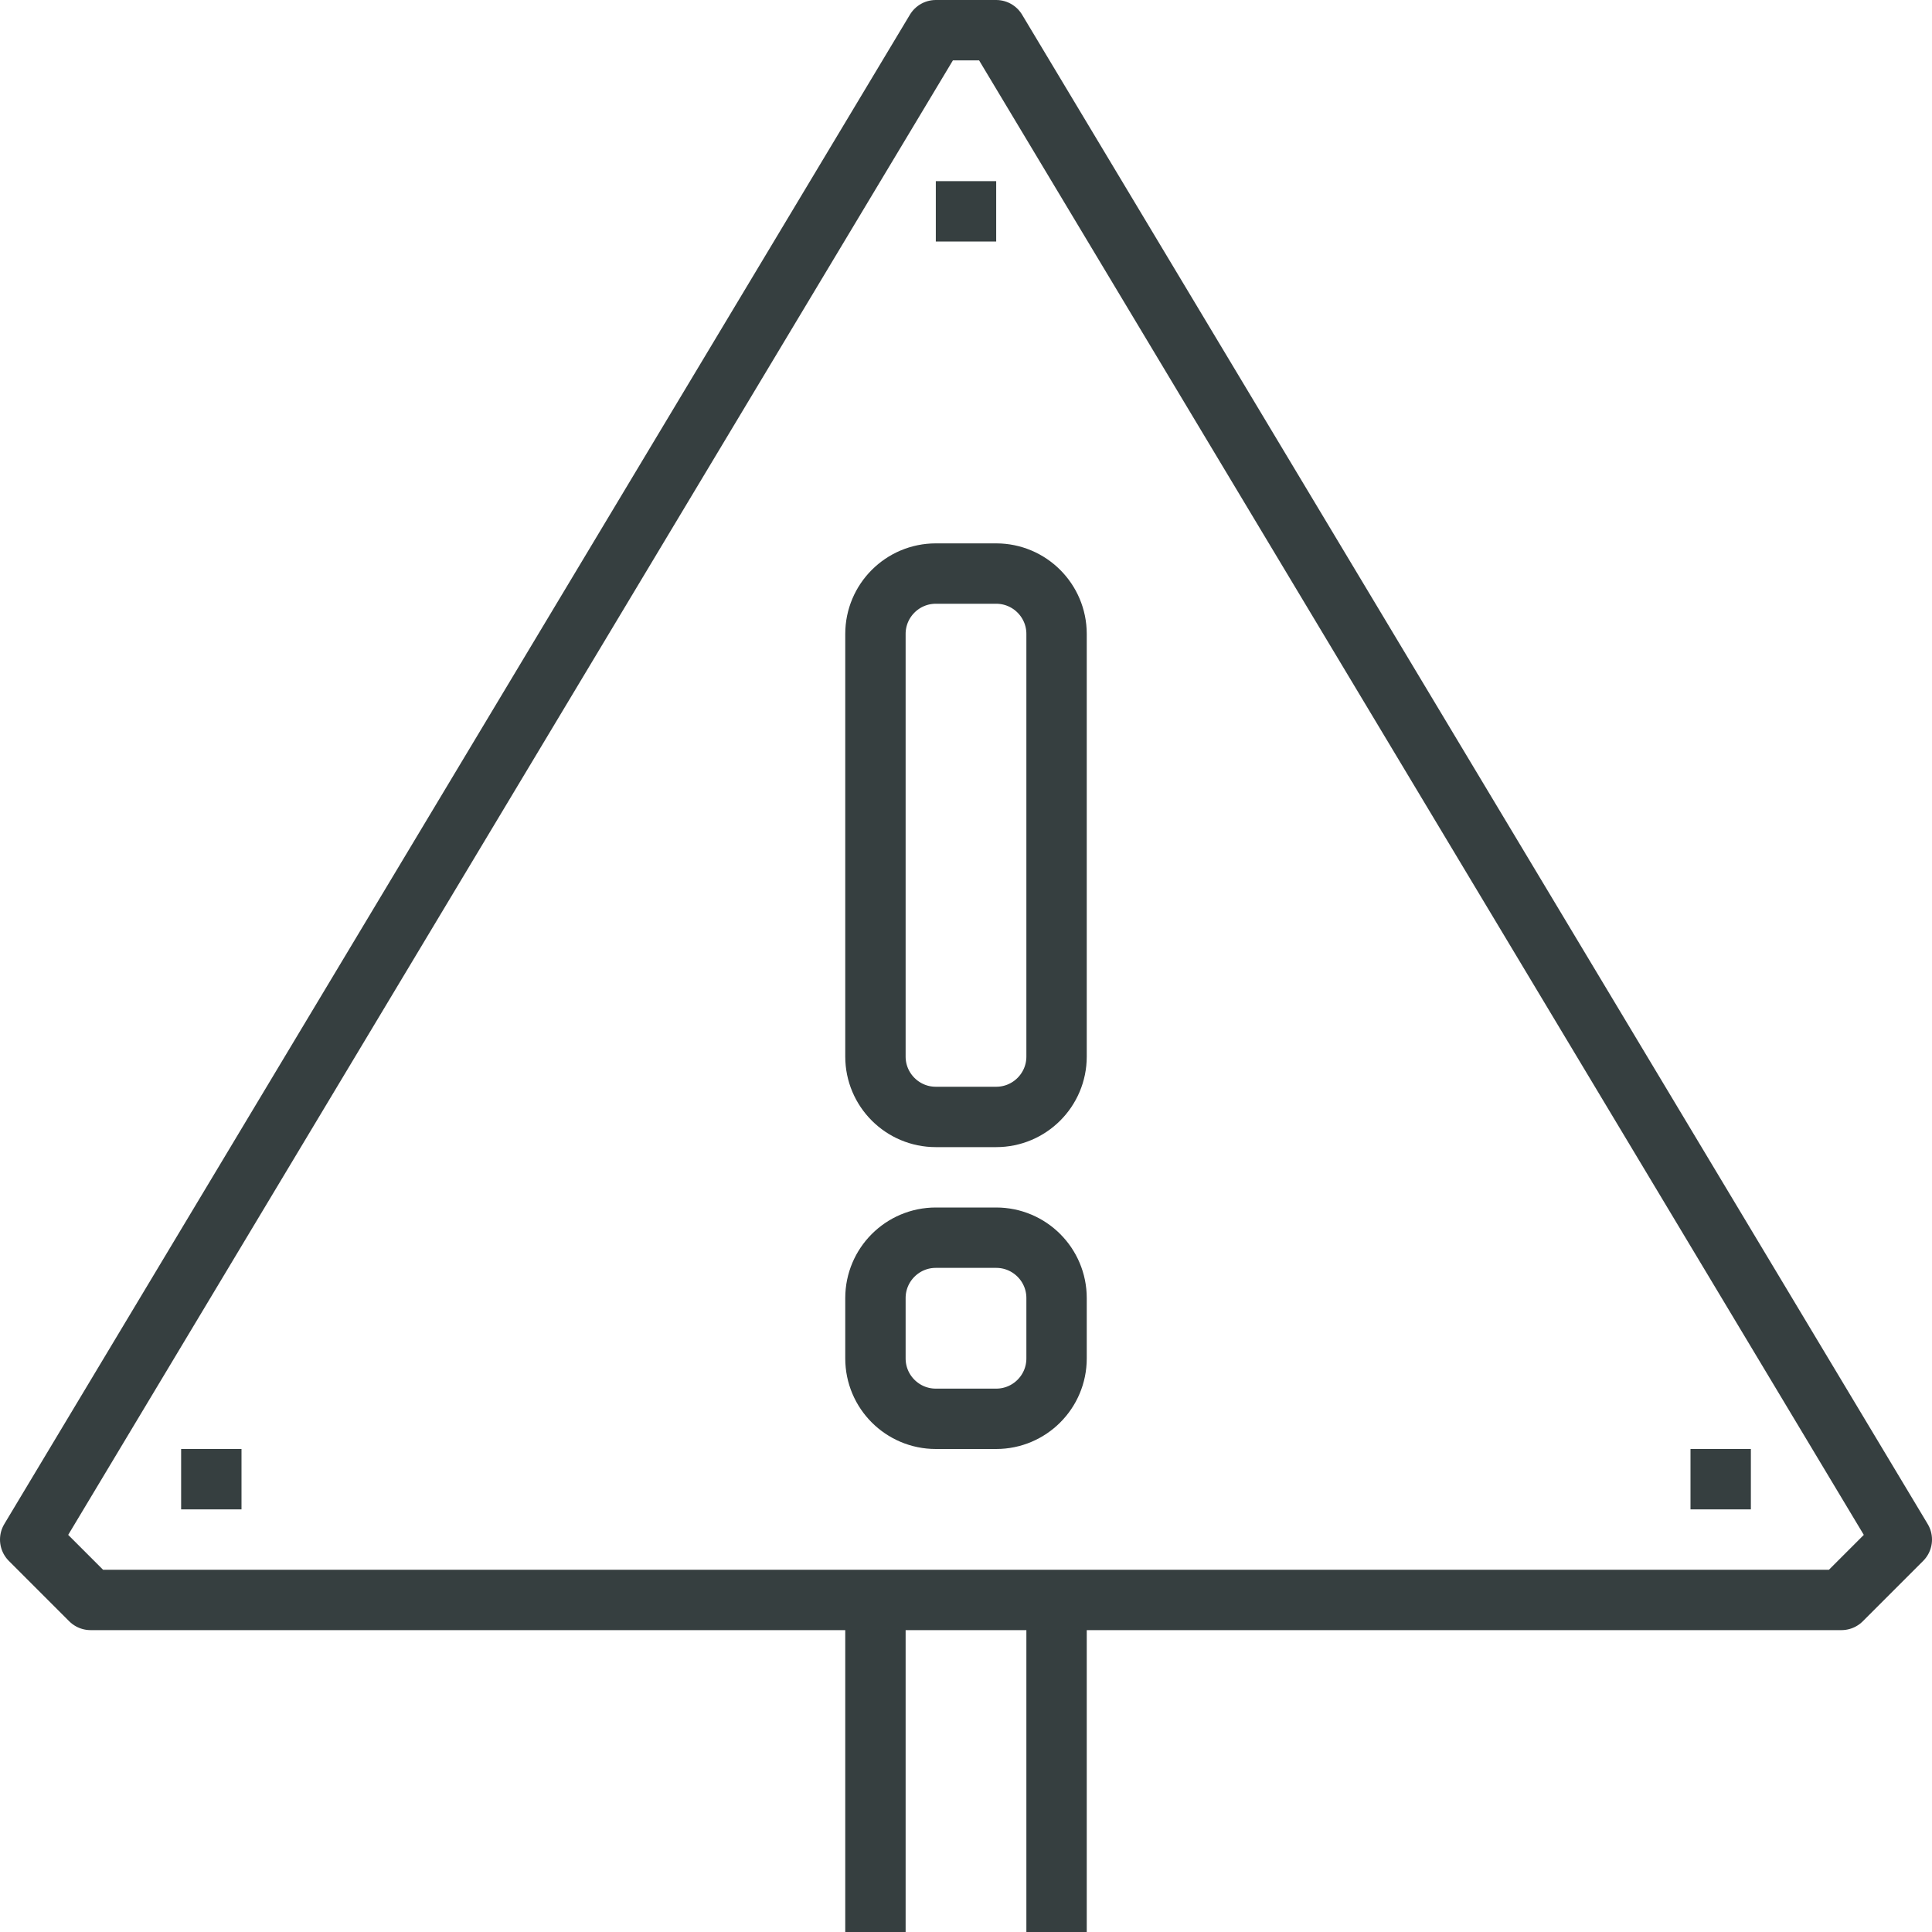
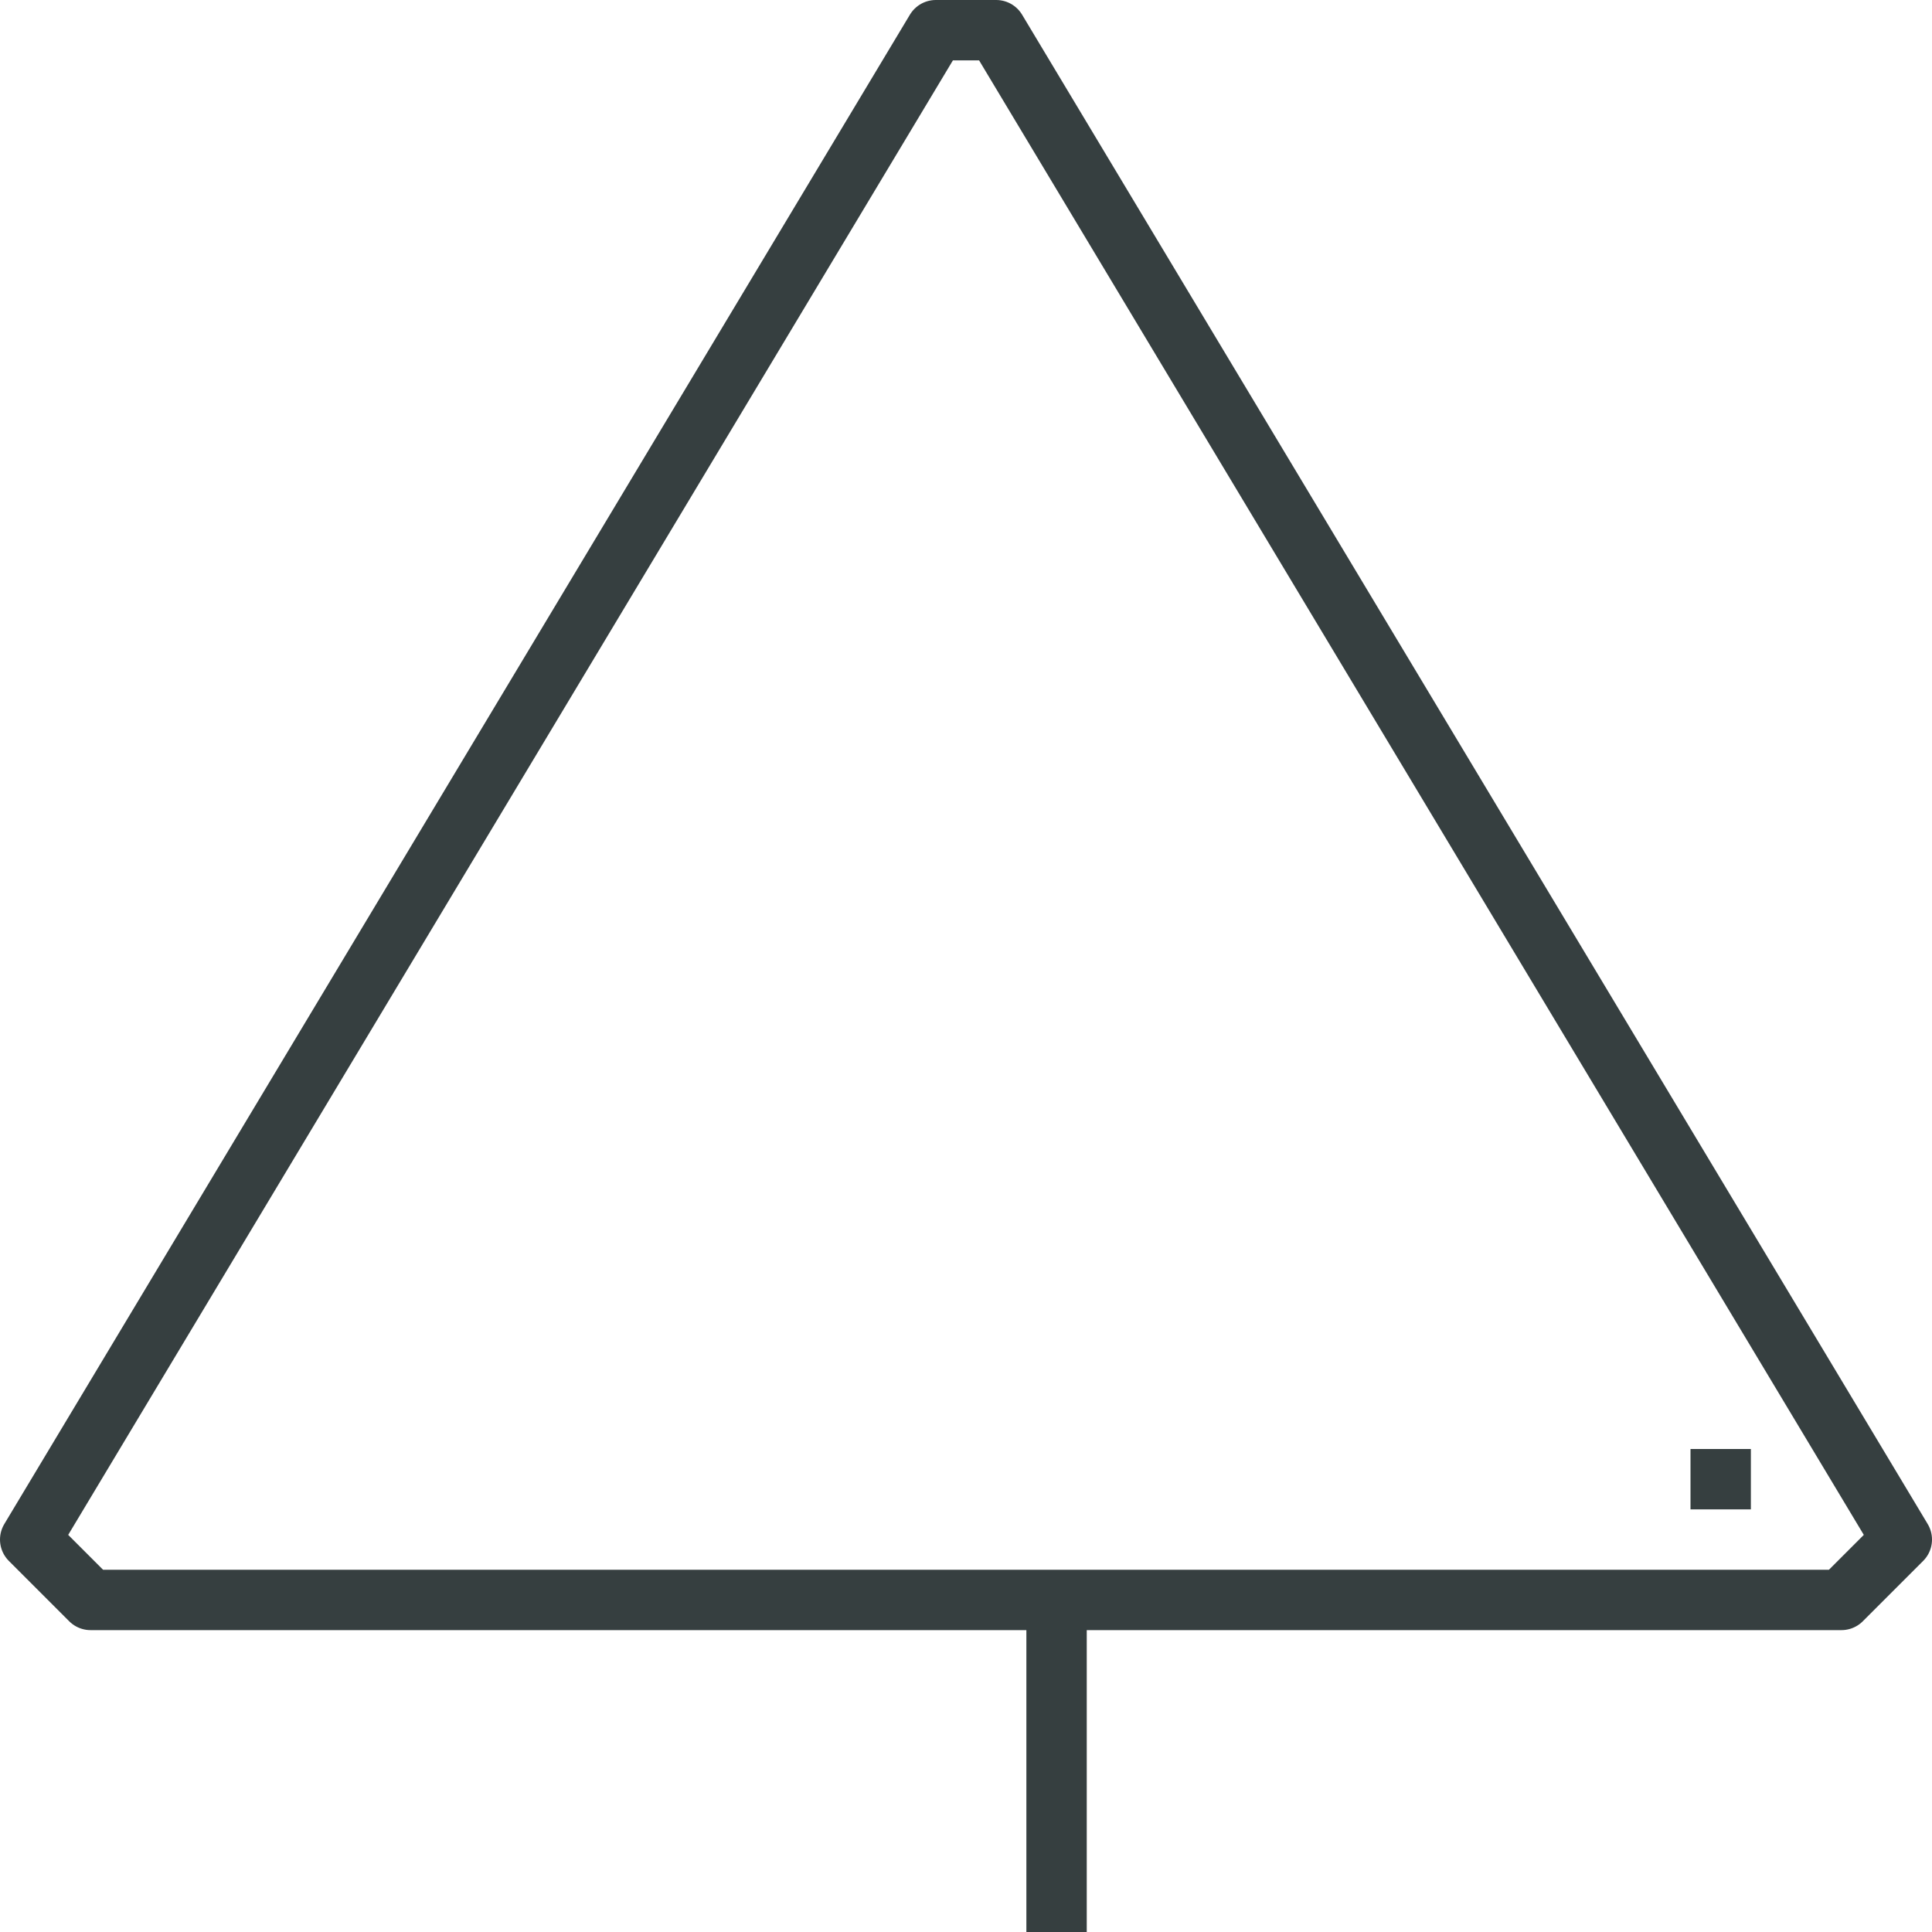
<svg xmlns="http://www.w3.org/2000/svg" version="1.1" x="0px" y="0px" width="64px" height="64px" viewBox="0 0 64 64" style="enable-background:new 0 0 64 64;" xml:space="preserve">
  <g id="_x33_2_x5F_alert_x5F_sign">
    <g>
      <g>
        <polygon style="fill:none;stroke:#363F40;stroke-width:2;stroke-linejoin:round;stroke-miterlimit:10;" points="31,1 1,51 3,53      61,53 63,51 33,1    " />
        <line style="fill:none;stroke:#363F40;stroke-width:2;stroke-linejoin:round;stroke-miterlimit:10;" x1="35" y1="53" x2="35" y2="64" />
-         <line style="fill:none;stroke:#363F40;stroke-width:2;stroke-linejoin:round;stroke-miterlimit:10;" x1="29" y1="64" x2="29" y2="53" />
        <g>
-           <path style="fill:none;stroke:#363F40;stroke-width:2;stroke-linejoin:round;stroke-miterlimit:10;" d="M35,35      c0,1.104-0.896,2-2,2h-2c-1.104,0-2-0.896-2-2V21c0-1.104,0.896-2,2-2h2c1.104,0,2,0.896,2,2V35z" />
-           <path style="fill:none;stroke:#363F40;stroke-width:2;stroke-linejoin:round;stroke-miterlimit:10;" d="M35,45      c0,1.104-0.896,2-2,2h-2c-1.104,0-2-0.896-2-2v-2c0-1.104,0.896-2,2-2h2c1.104,0,2,0.896,2,2V45z" />
-         </g>
-         <line style="fill:none;stroke:#363F40;stroke-width:2;stroke-linejoin:round;stroke-miterlimit:10;" x1="8" y1="49" x2="6" y2="49" />
+           </g>
        <line style="fill:none;stroke:#363F40;stroke-width:2;stroke-linejoin:round;stroke-miterlimit:10;" x1="58" y1="49" x2="56" y2="49" />
-         <line style="fill:none;stroke:#363F40;stroke-width:2;stroke-linejoin:round;stroke-miterlimit:10;" x1="33" y1="7" x2="31" y2="7" />
      </g>
    </g>
  </g>
  <g id="Layer_1">
</g>
</svg>